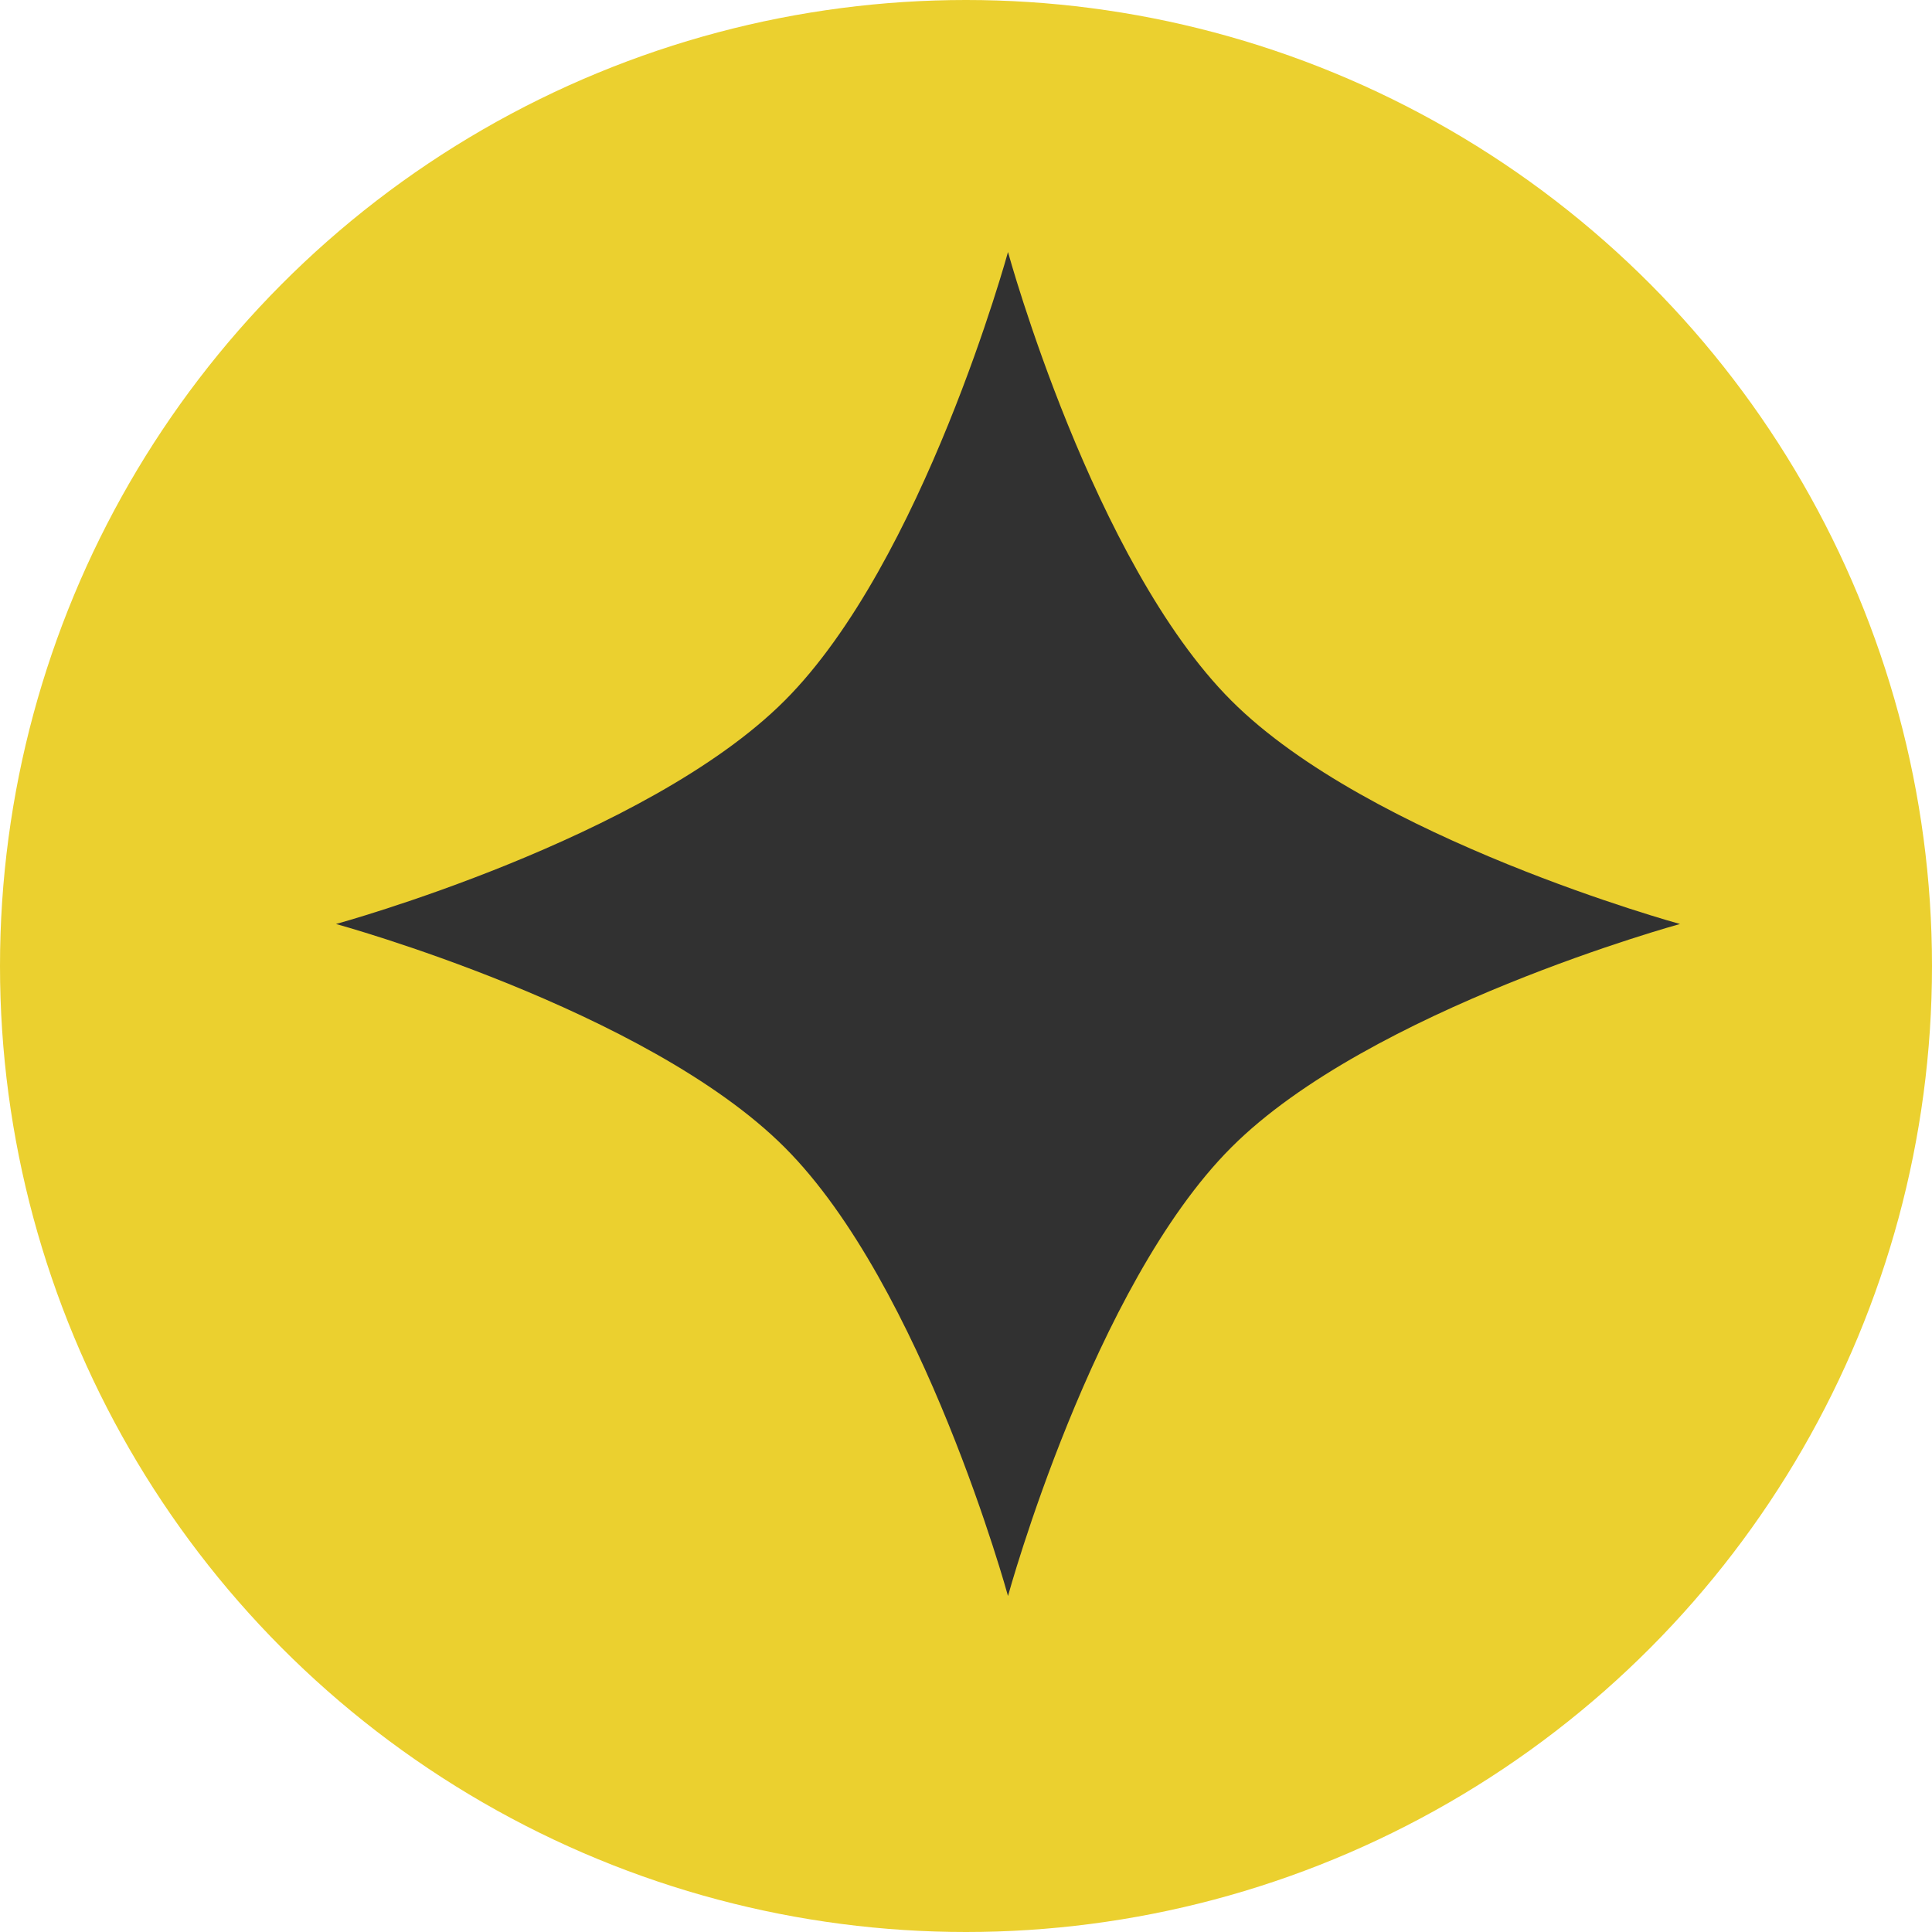
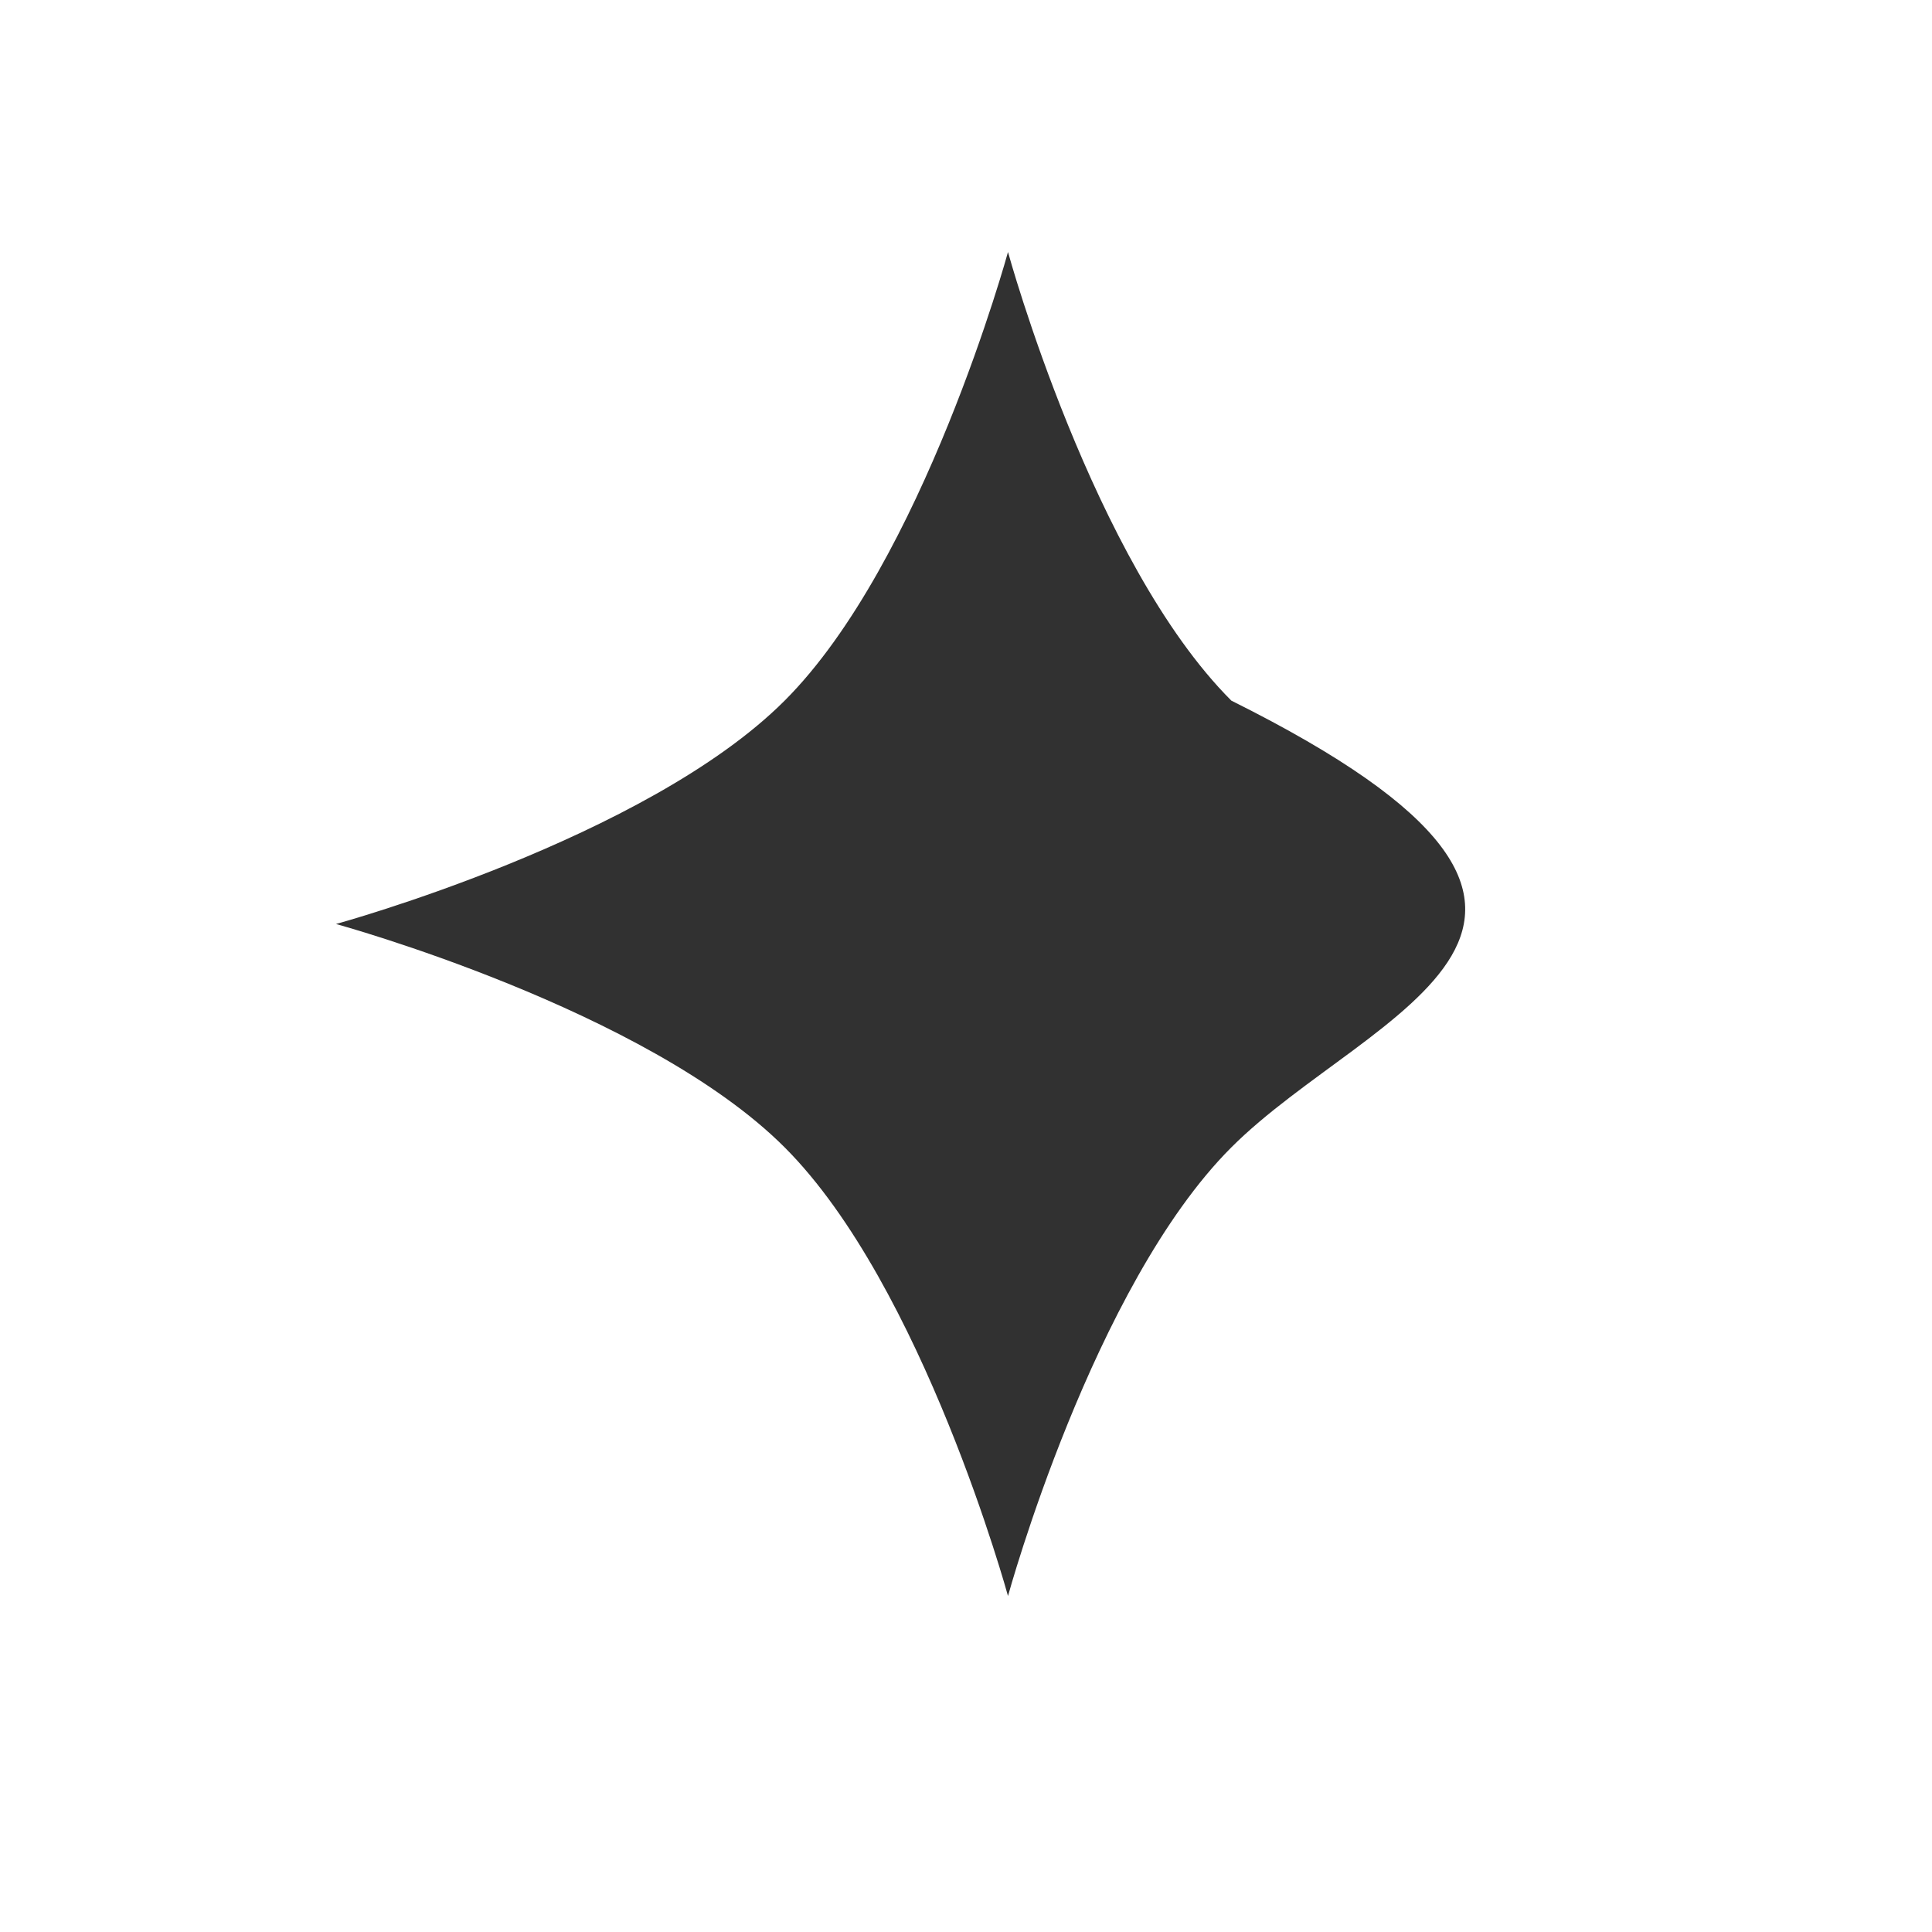
<svg xmlns="http://www.w3.org/2000/svg" width="23" height="23" viewBox="0 0 23 23" fill="none">
-   <circle cx="11.5" cy="11.5" r="11.5" fill="#EBD02F" />
-   <path d="M12 3C12 3 13.011 6.694 14.659 8.341C16.306 9.989 20 11 20 11C20 11 16.306 12.011 14.659 13.659C13.011 15.306 12 19 12 19C12 19 10.989 15.306 9.341 13.659C7.694 12.011 4 11 4 11C4 11 7.694 9.989 9.341 8.341C10.989 6.694 12 3 12 3Z" fill="#313131" />
+   <path d="M12 3C12 3 13.011 6.694 14.659 8.341C20 11 16.306 12.011 14.659 13.659C13.011 15.306 12 19 12 19C12 19 10.989 15.306 9.341 13.659C7.694 12.011 4 11 4 11C4 11 7.694 9.989 9.341 8.341C10.989 6.694 12 3 12 3Z" fill="#313131" />
</svg>